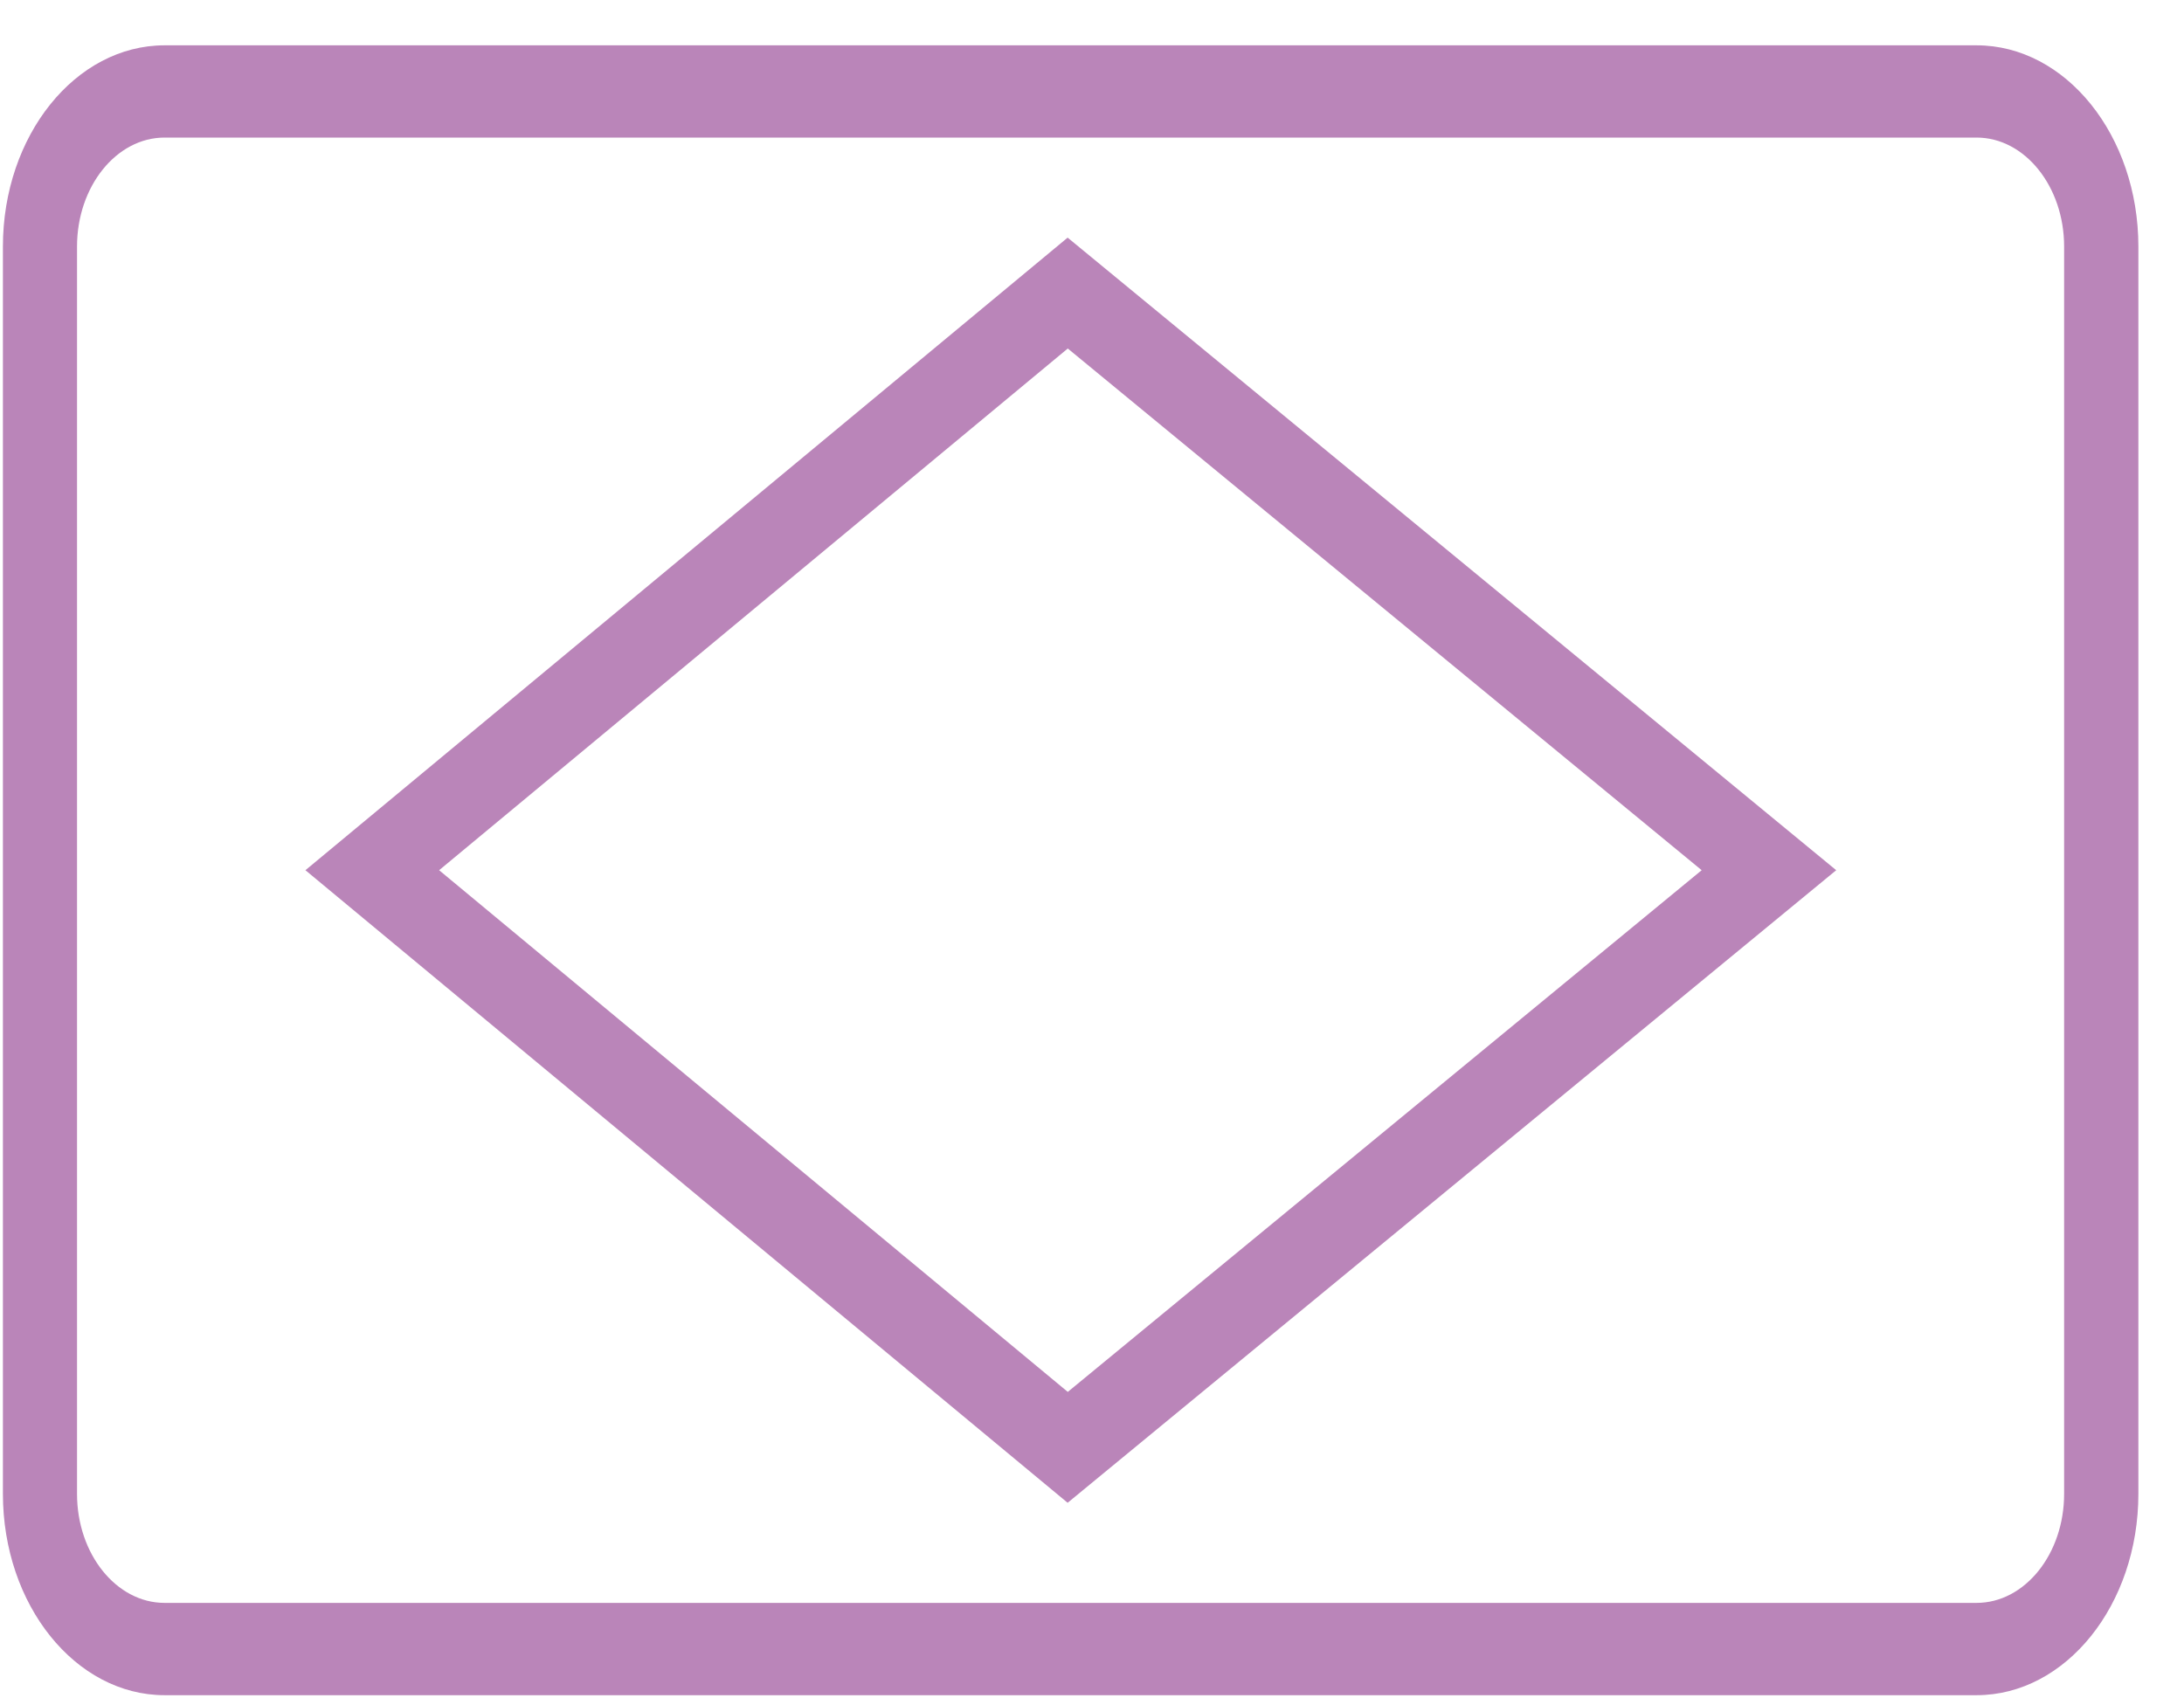
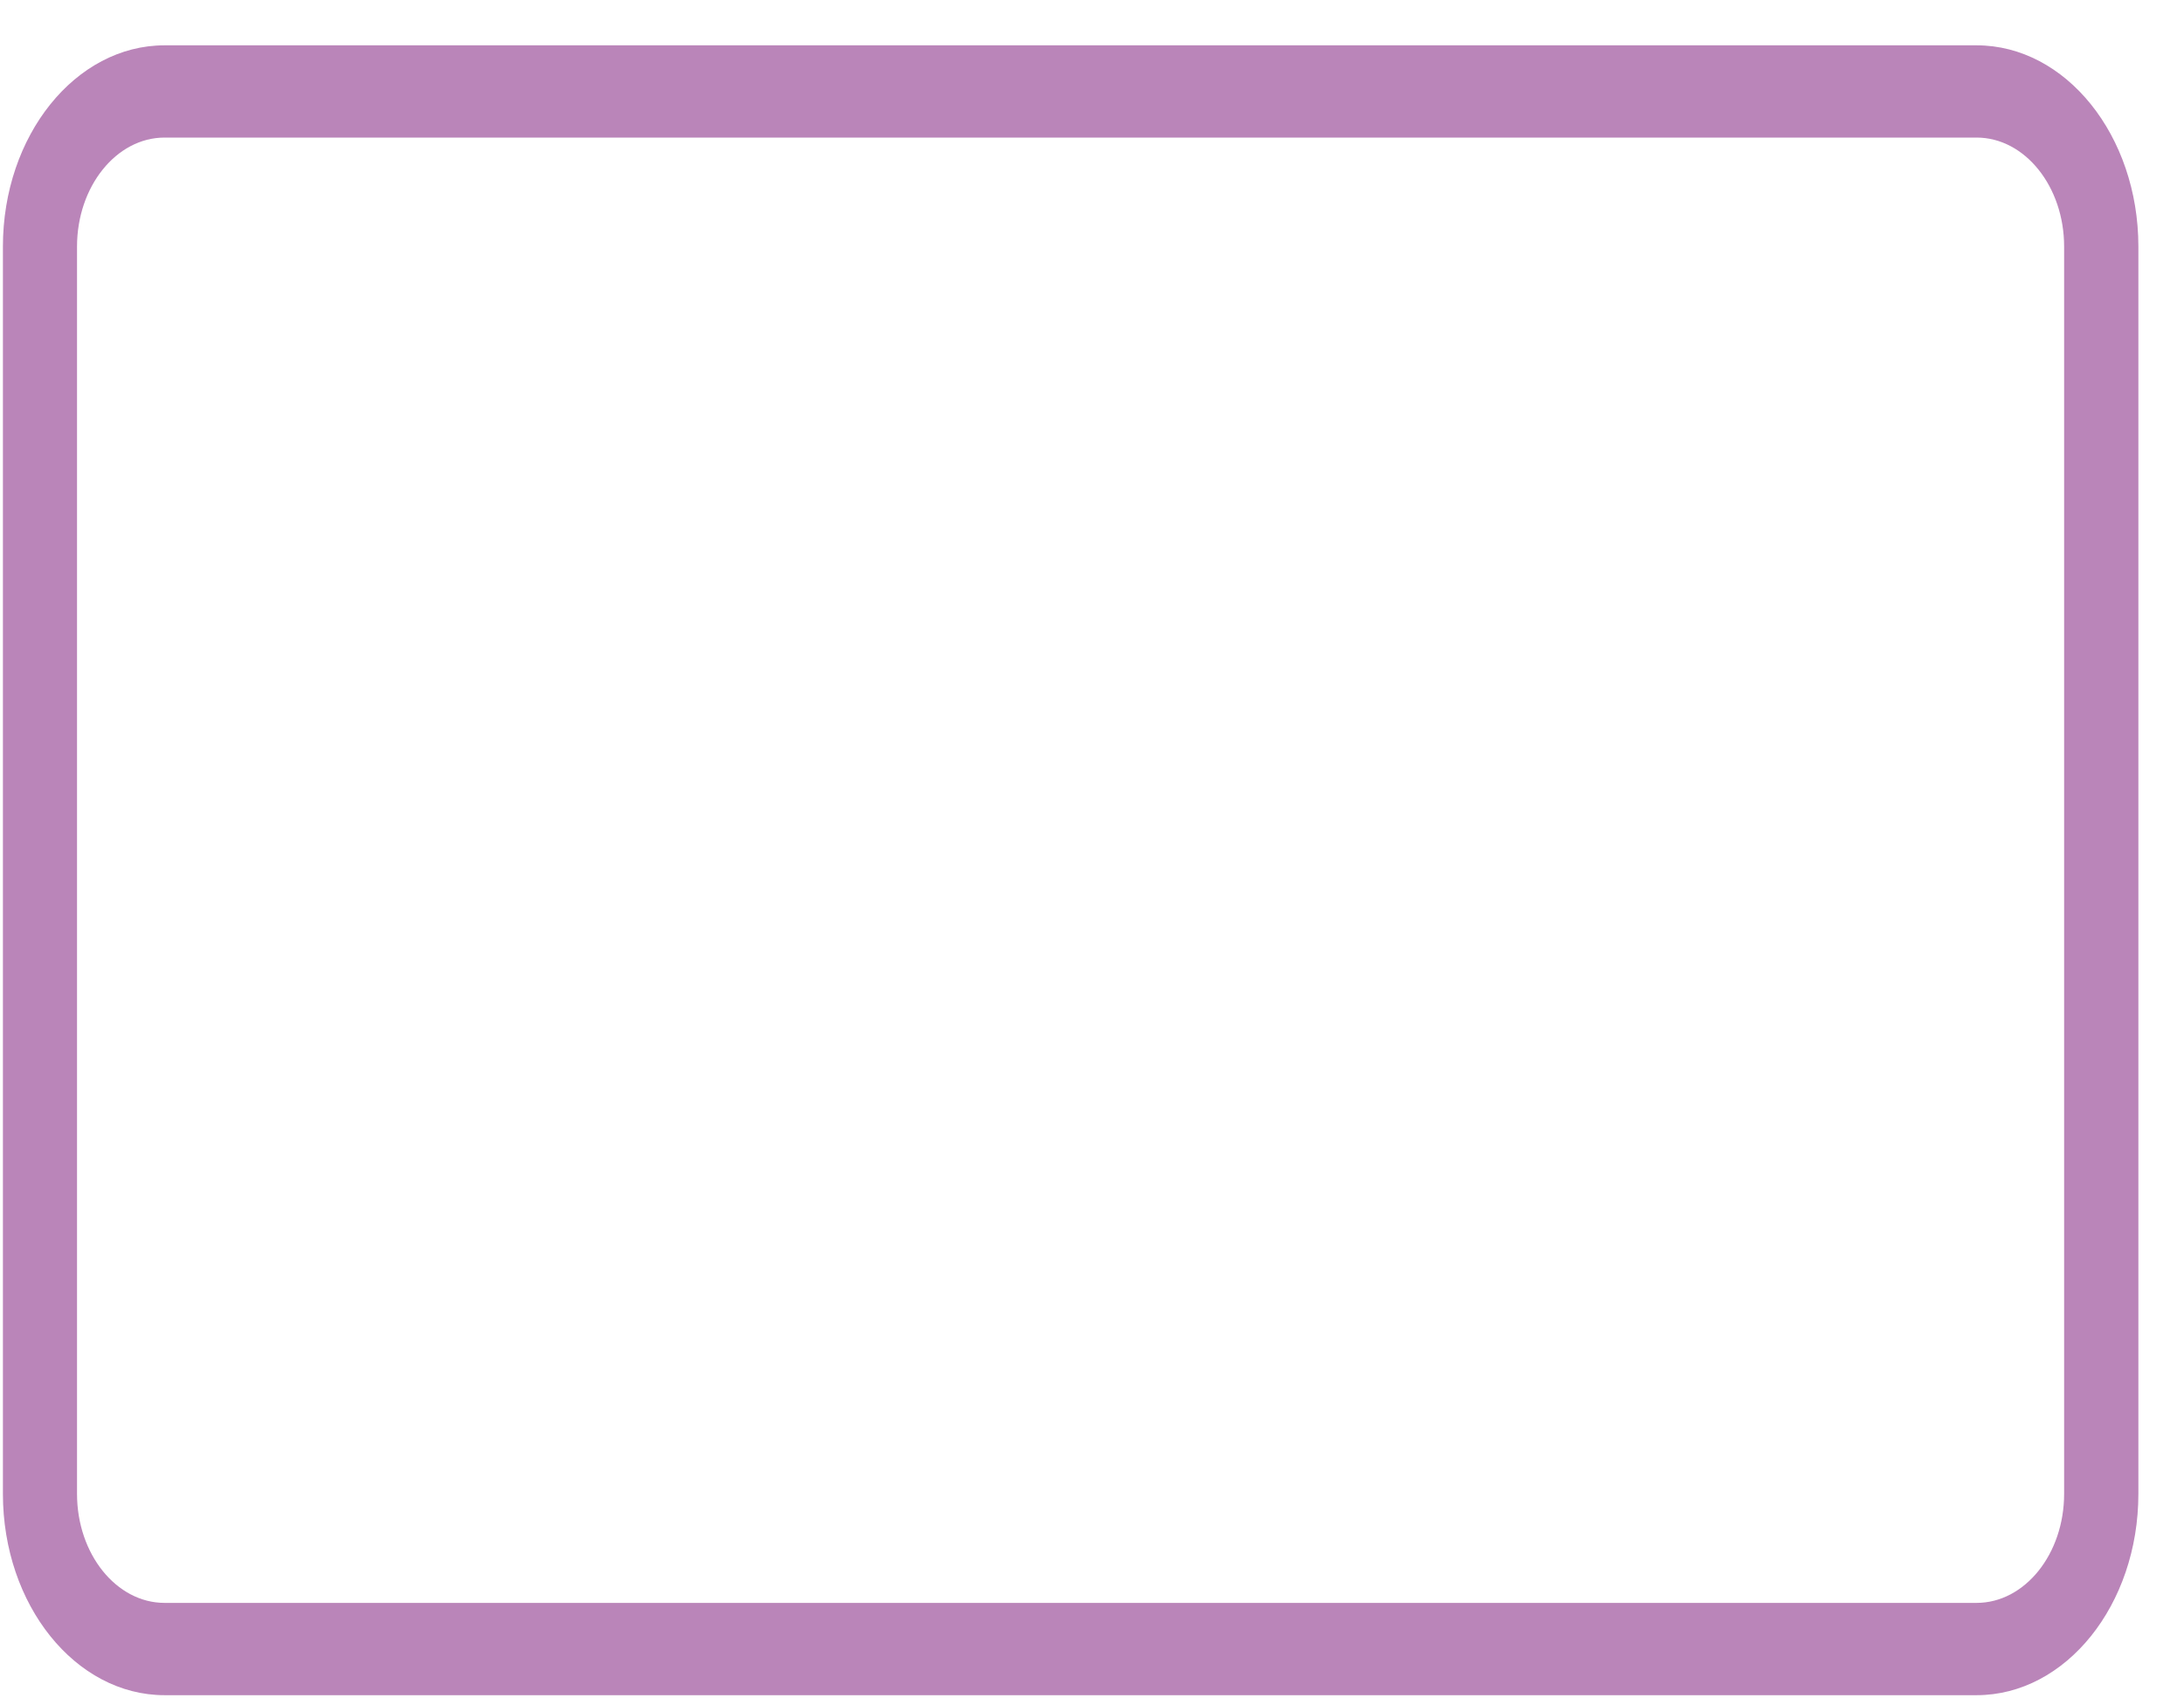
<svg xmlns="http://www.w3.org/2000/svg" width="45" height="35" viewBox="0 0 45 35" fill="none">
  <path d="M3.391 2.835C2.397 2.835 1.587 3.844 1.587 5.081V30.785C1.587 32.024 2.397 33.032 3.391 33.032H40.726C41.721 33.032 42.53 32.024 42.53 30.785V5.081C42.53 3.844 41.721 2.835 40.726 2.835H3.391ZM40.726 34.934H3.391C1.555 34.934 0.06 33.073 0.06 30.785V5.081C0.06 2.794 1.555 0.934 3.391 0.934H40.726C42.564 0.934 44.06 2.794 44.06 5.081V30.785C44.06 33.073 42.564 34.934 40.726 34.934Z" fill="#BA85B9" />
-   <path d="M9.048 17.933L22.001 28.684L35.062 17.933L22.001 7.182L9.048 17.933ZM21.998 30.969L6.293 17.933L21.998 4.897L37.834 17.933L21.998 30.969Z" fill="#BA85B9" />
</svg>